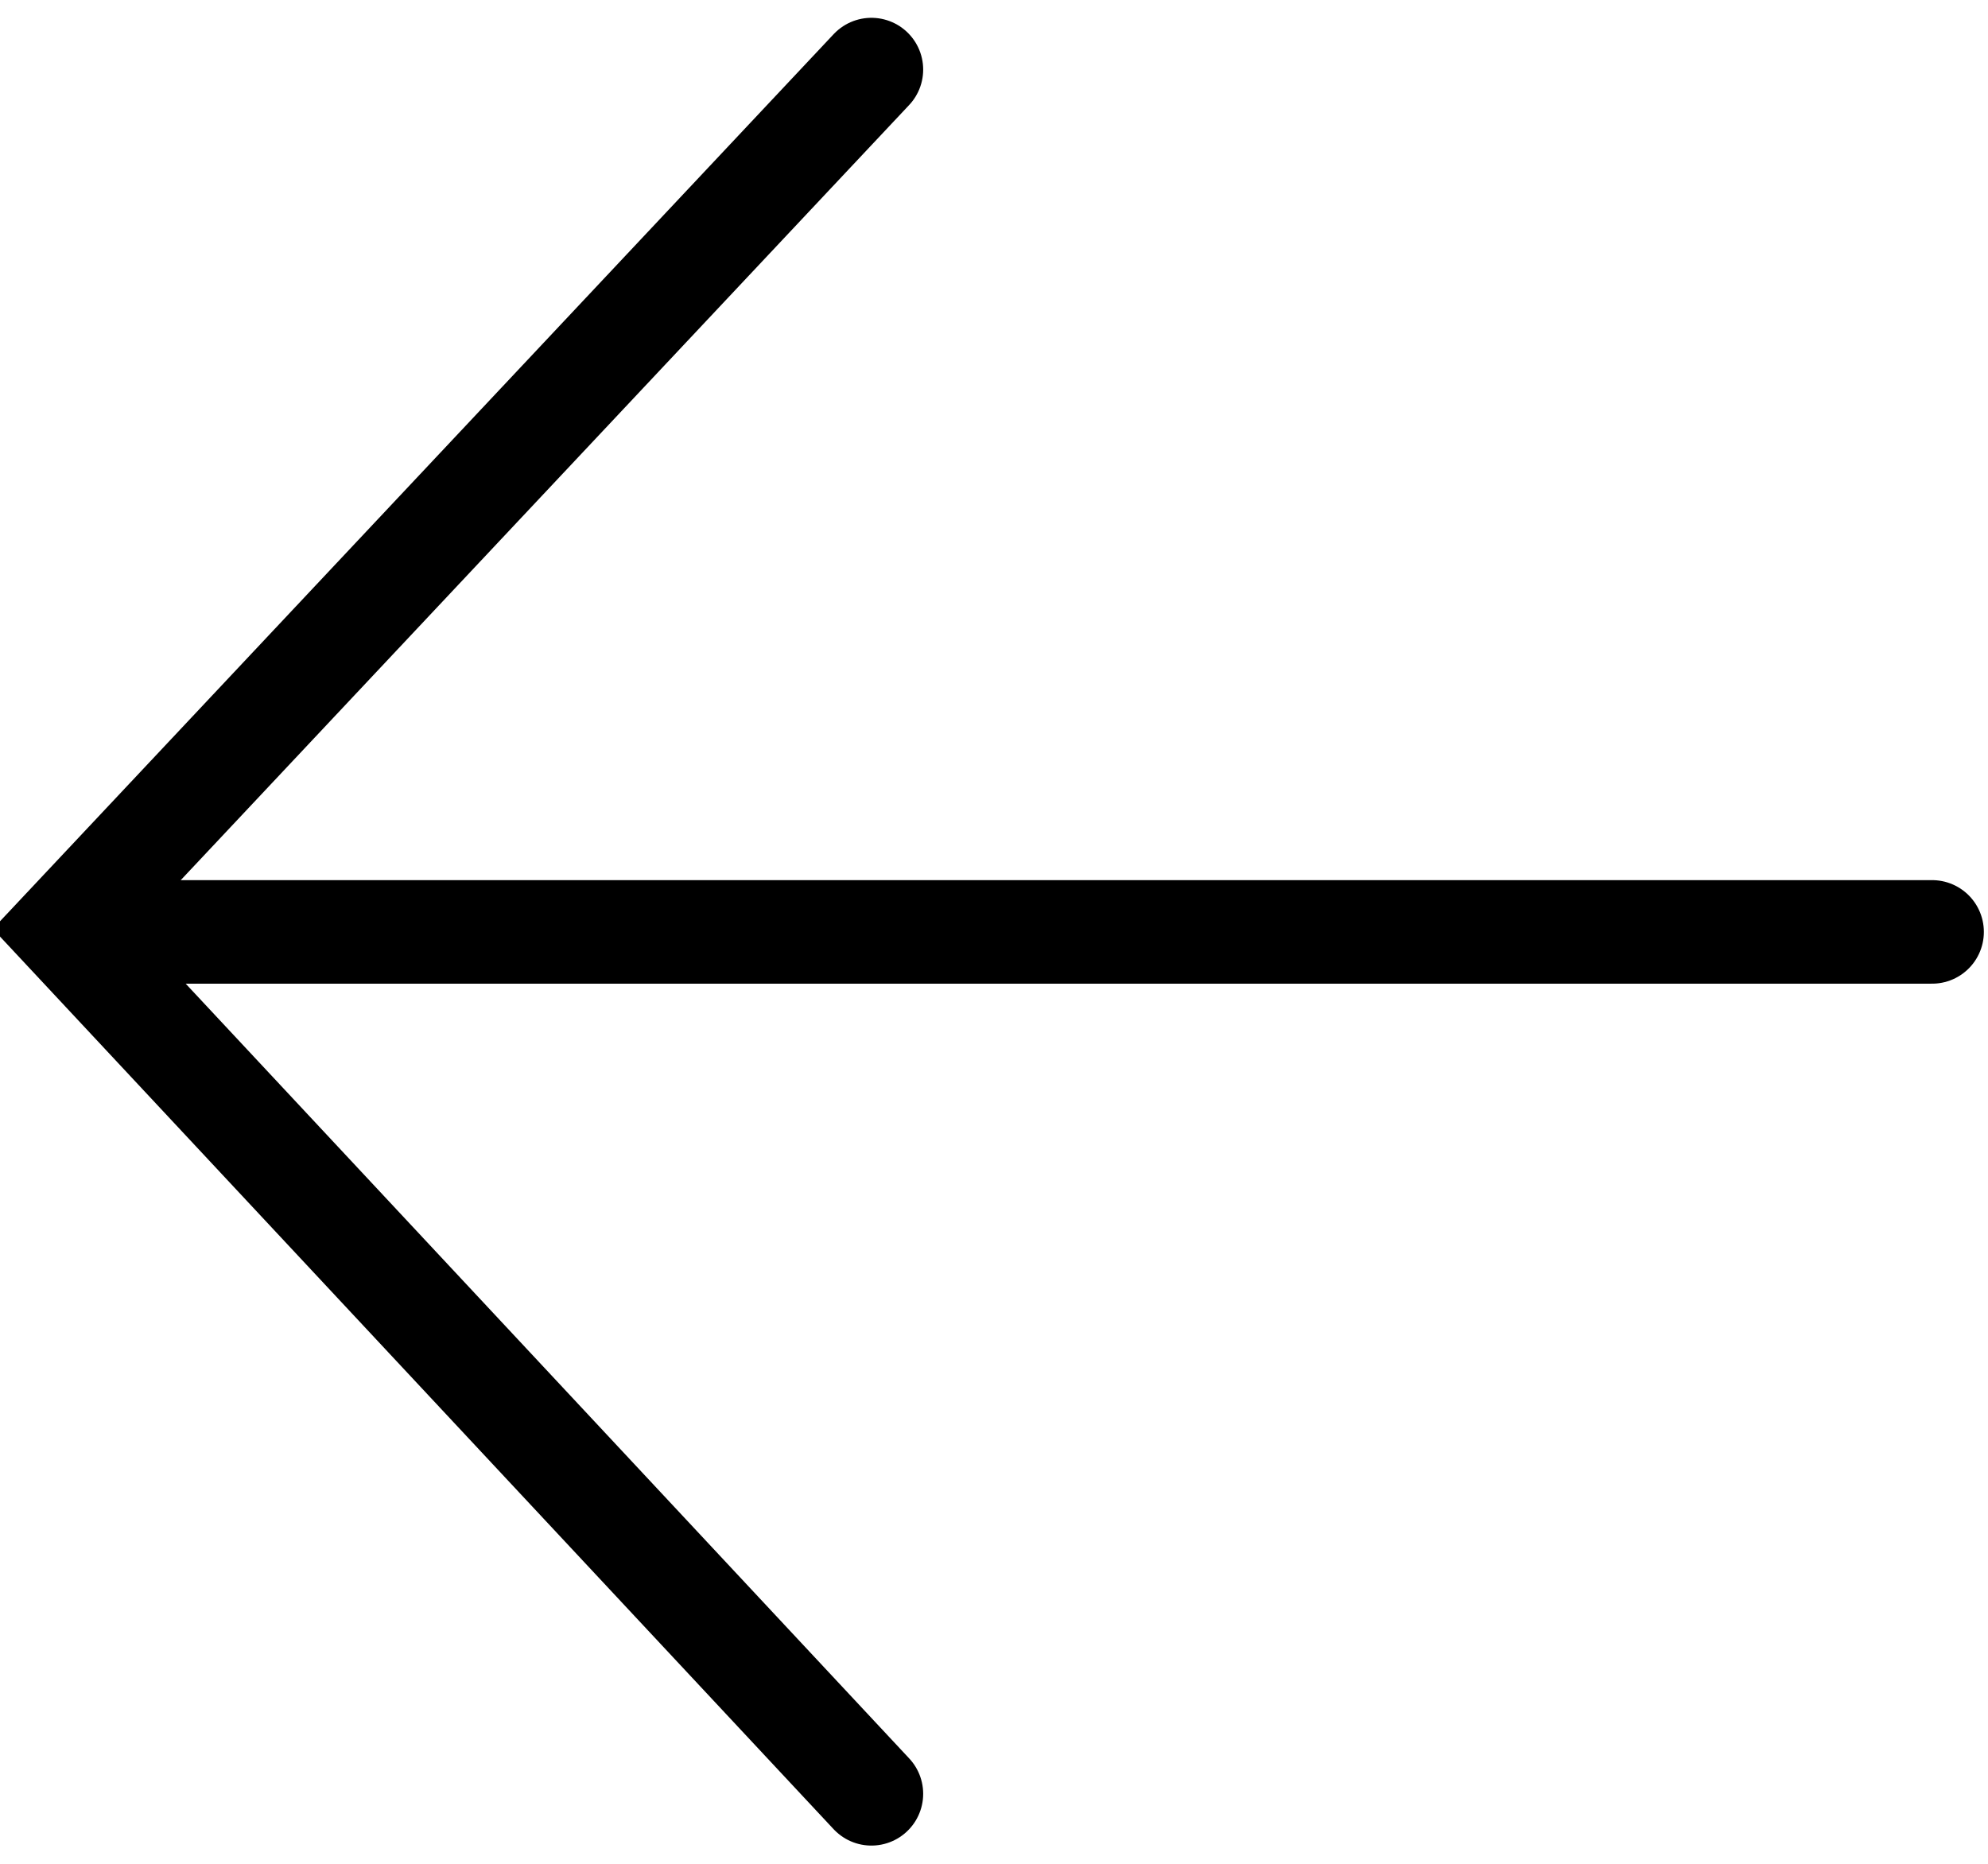
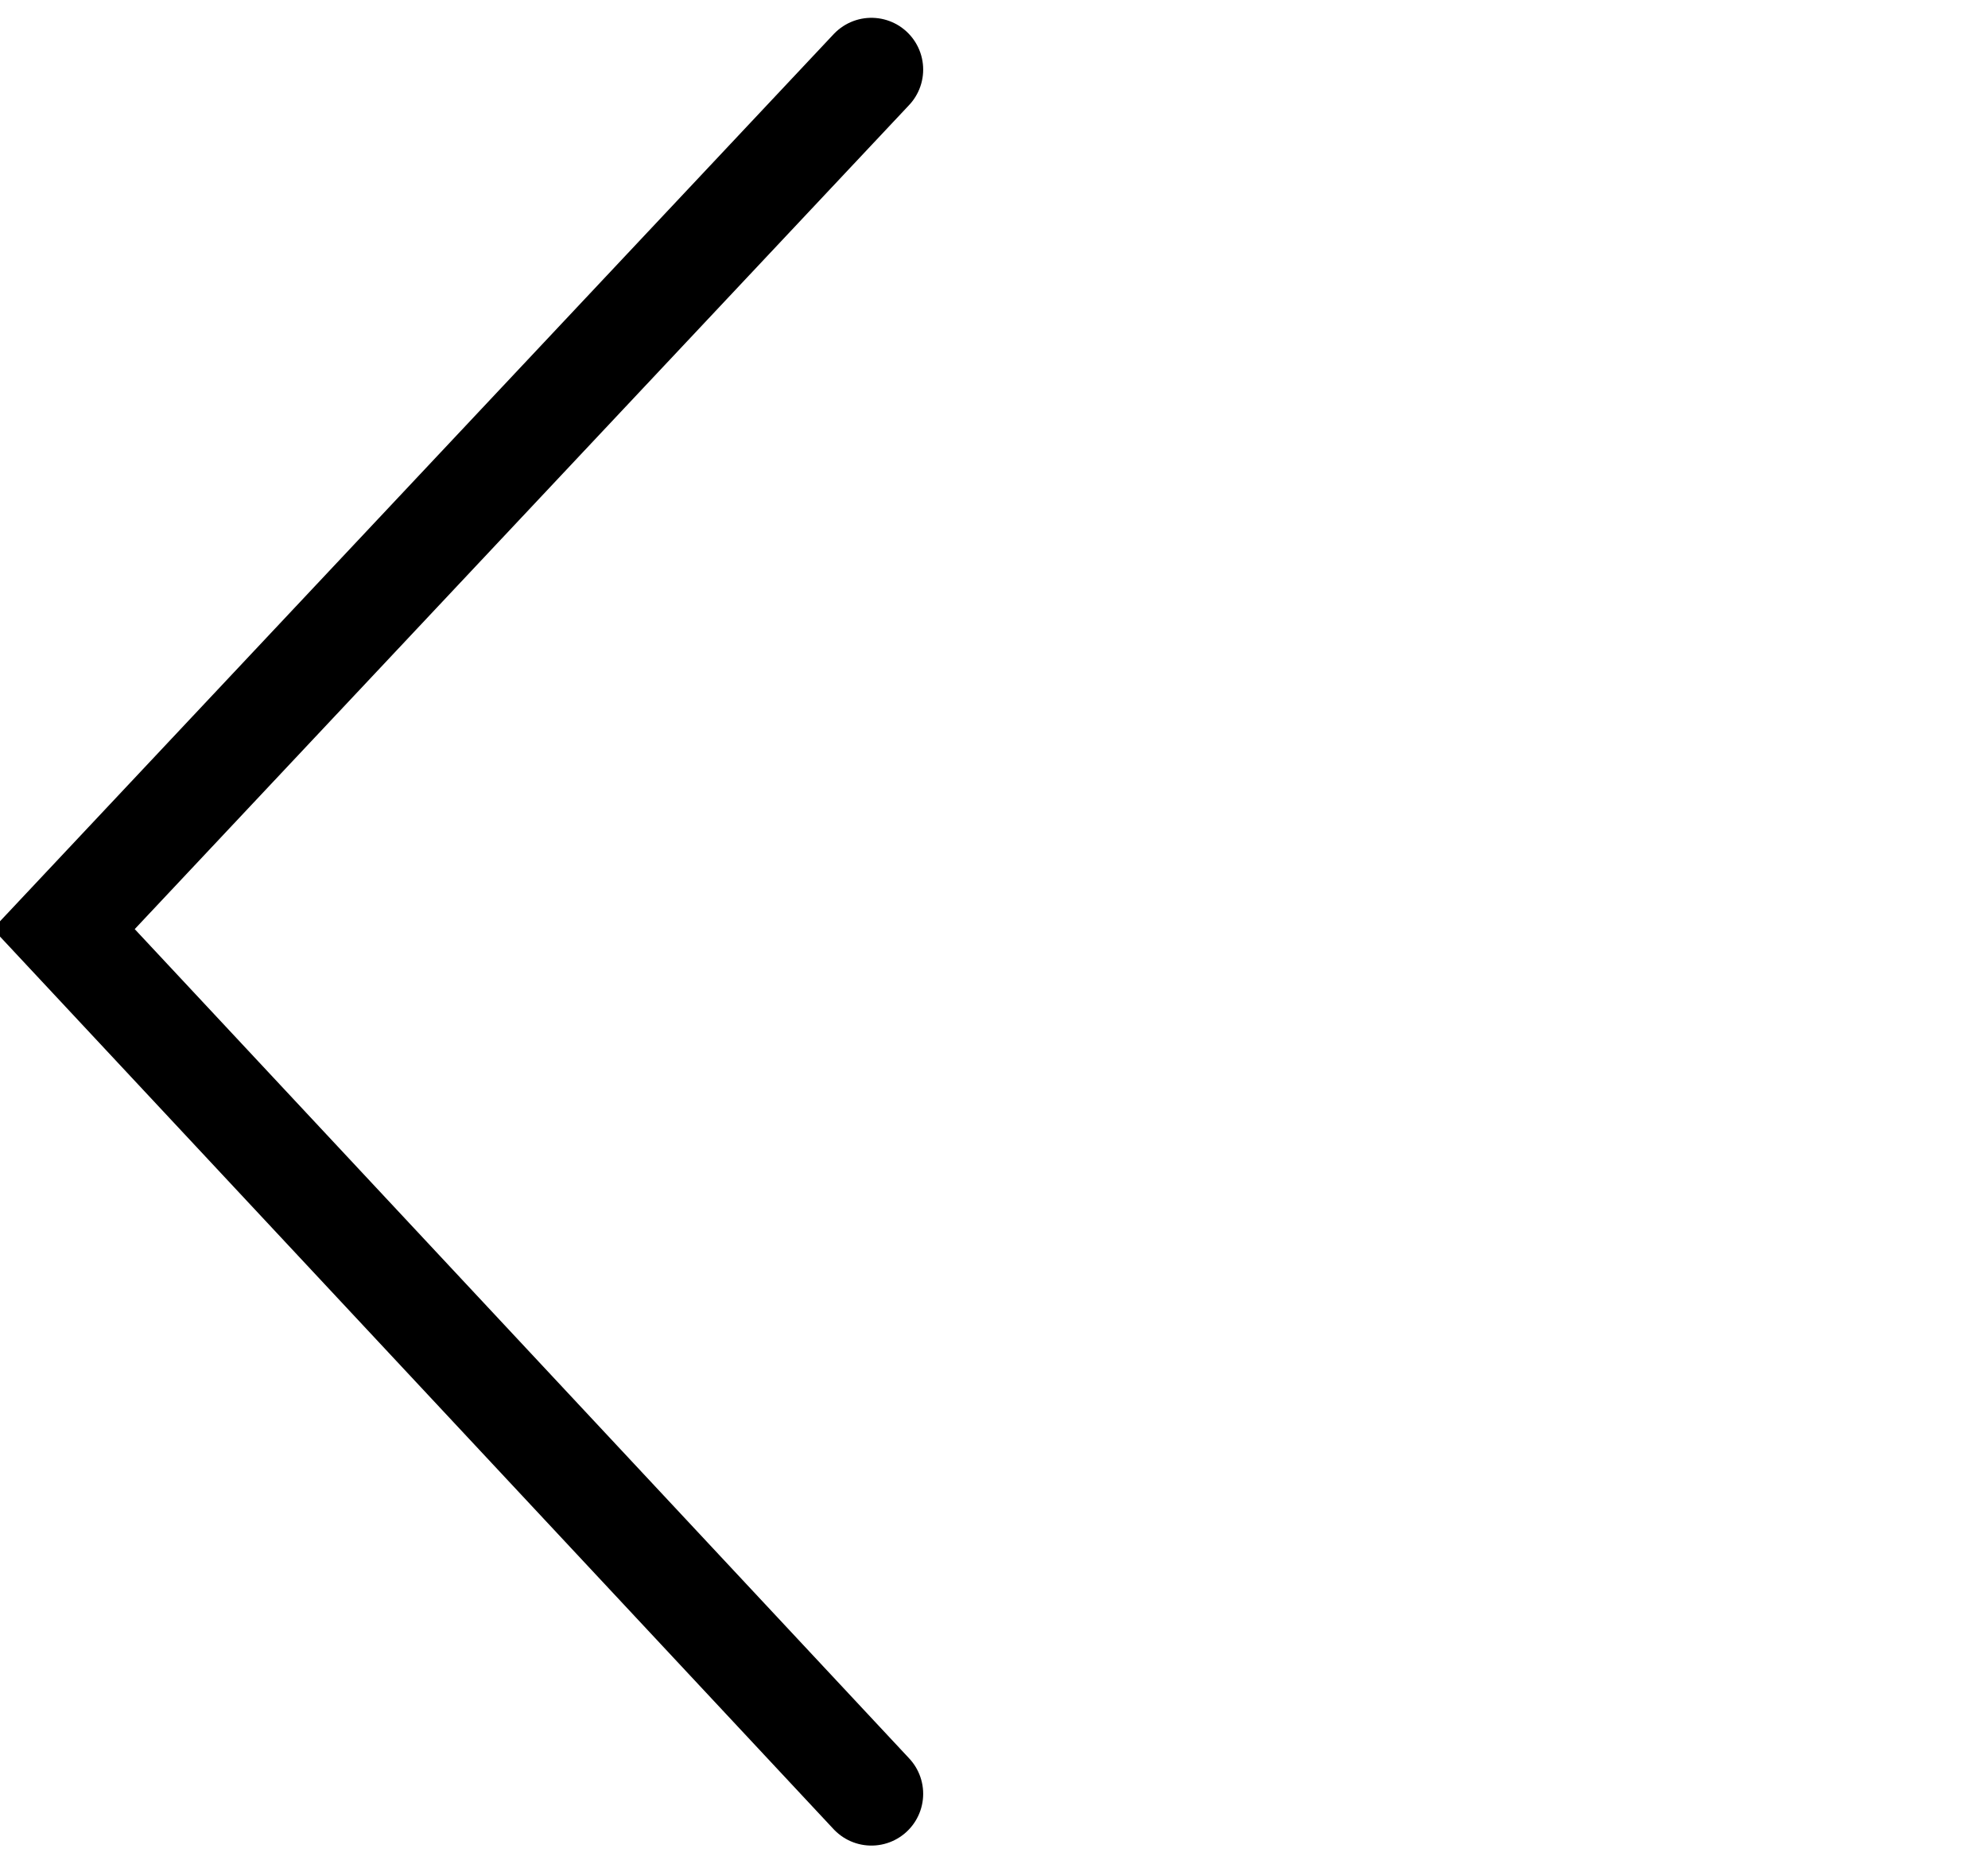
<svg xmlns="http://www.w3.org/2000/svg" version="1.1" id="레이어_1" x="0px" y="0px" viewBox="0 0 48 45" style="enable-background:new 0 0 48 45;" xml:space="preserve">
  <style type="text/css">
	.st0{fill-rule:evenodd;clip-rule:evenodd;fill:none;stroke:#000000;stroke-width:2.5;stroke-linecap:round;stroke-miterlimit:10;}
</style>
  <path class="st0" d="M21.04,1.68L1.54,22.43l19.5,20.88" />
-   <line class="st0" x1="3" y1="22.5" x2="46.65" y2="22.5" />
</svg>